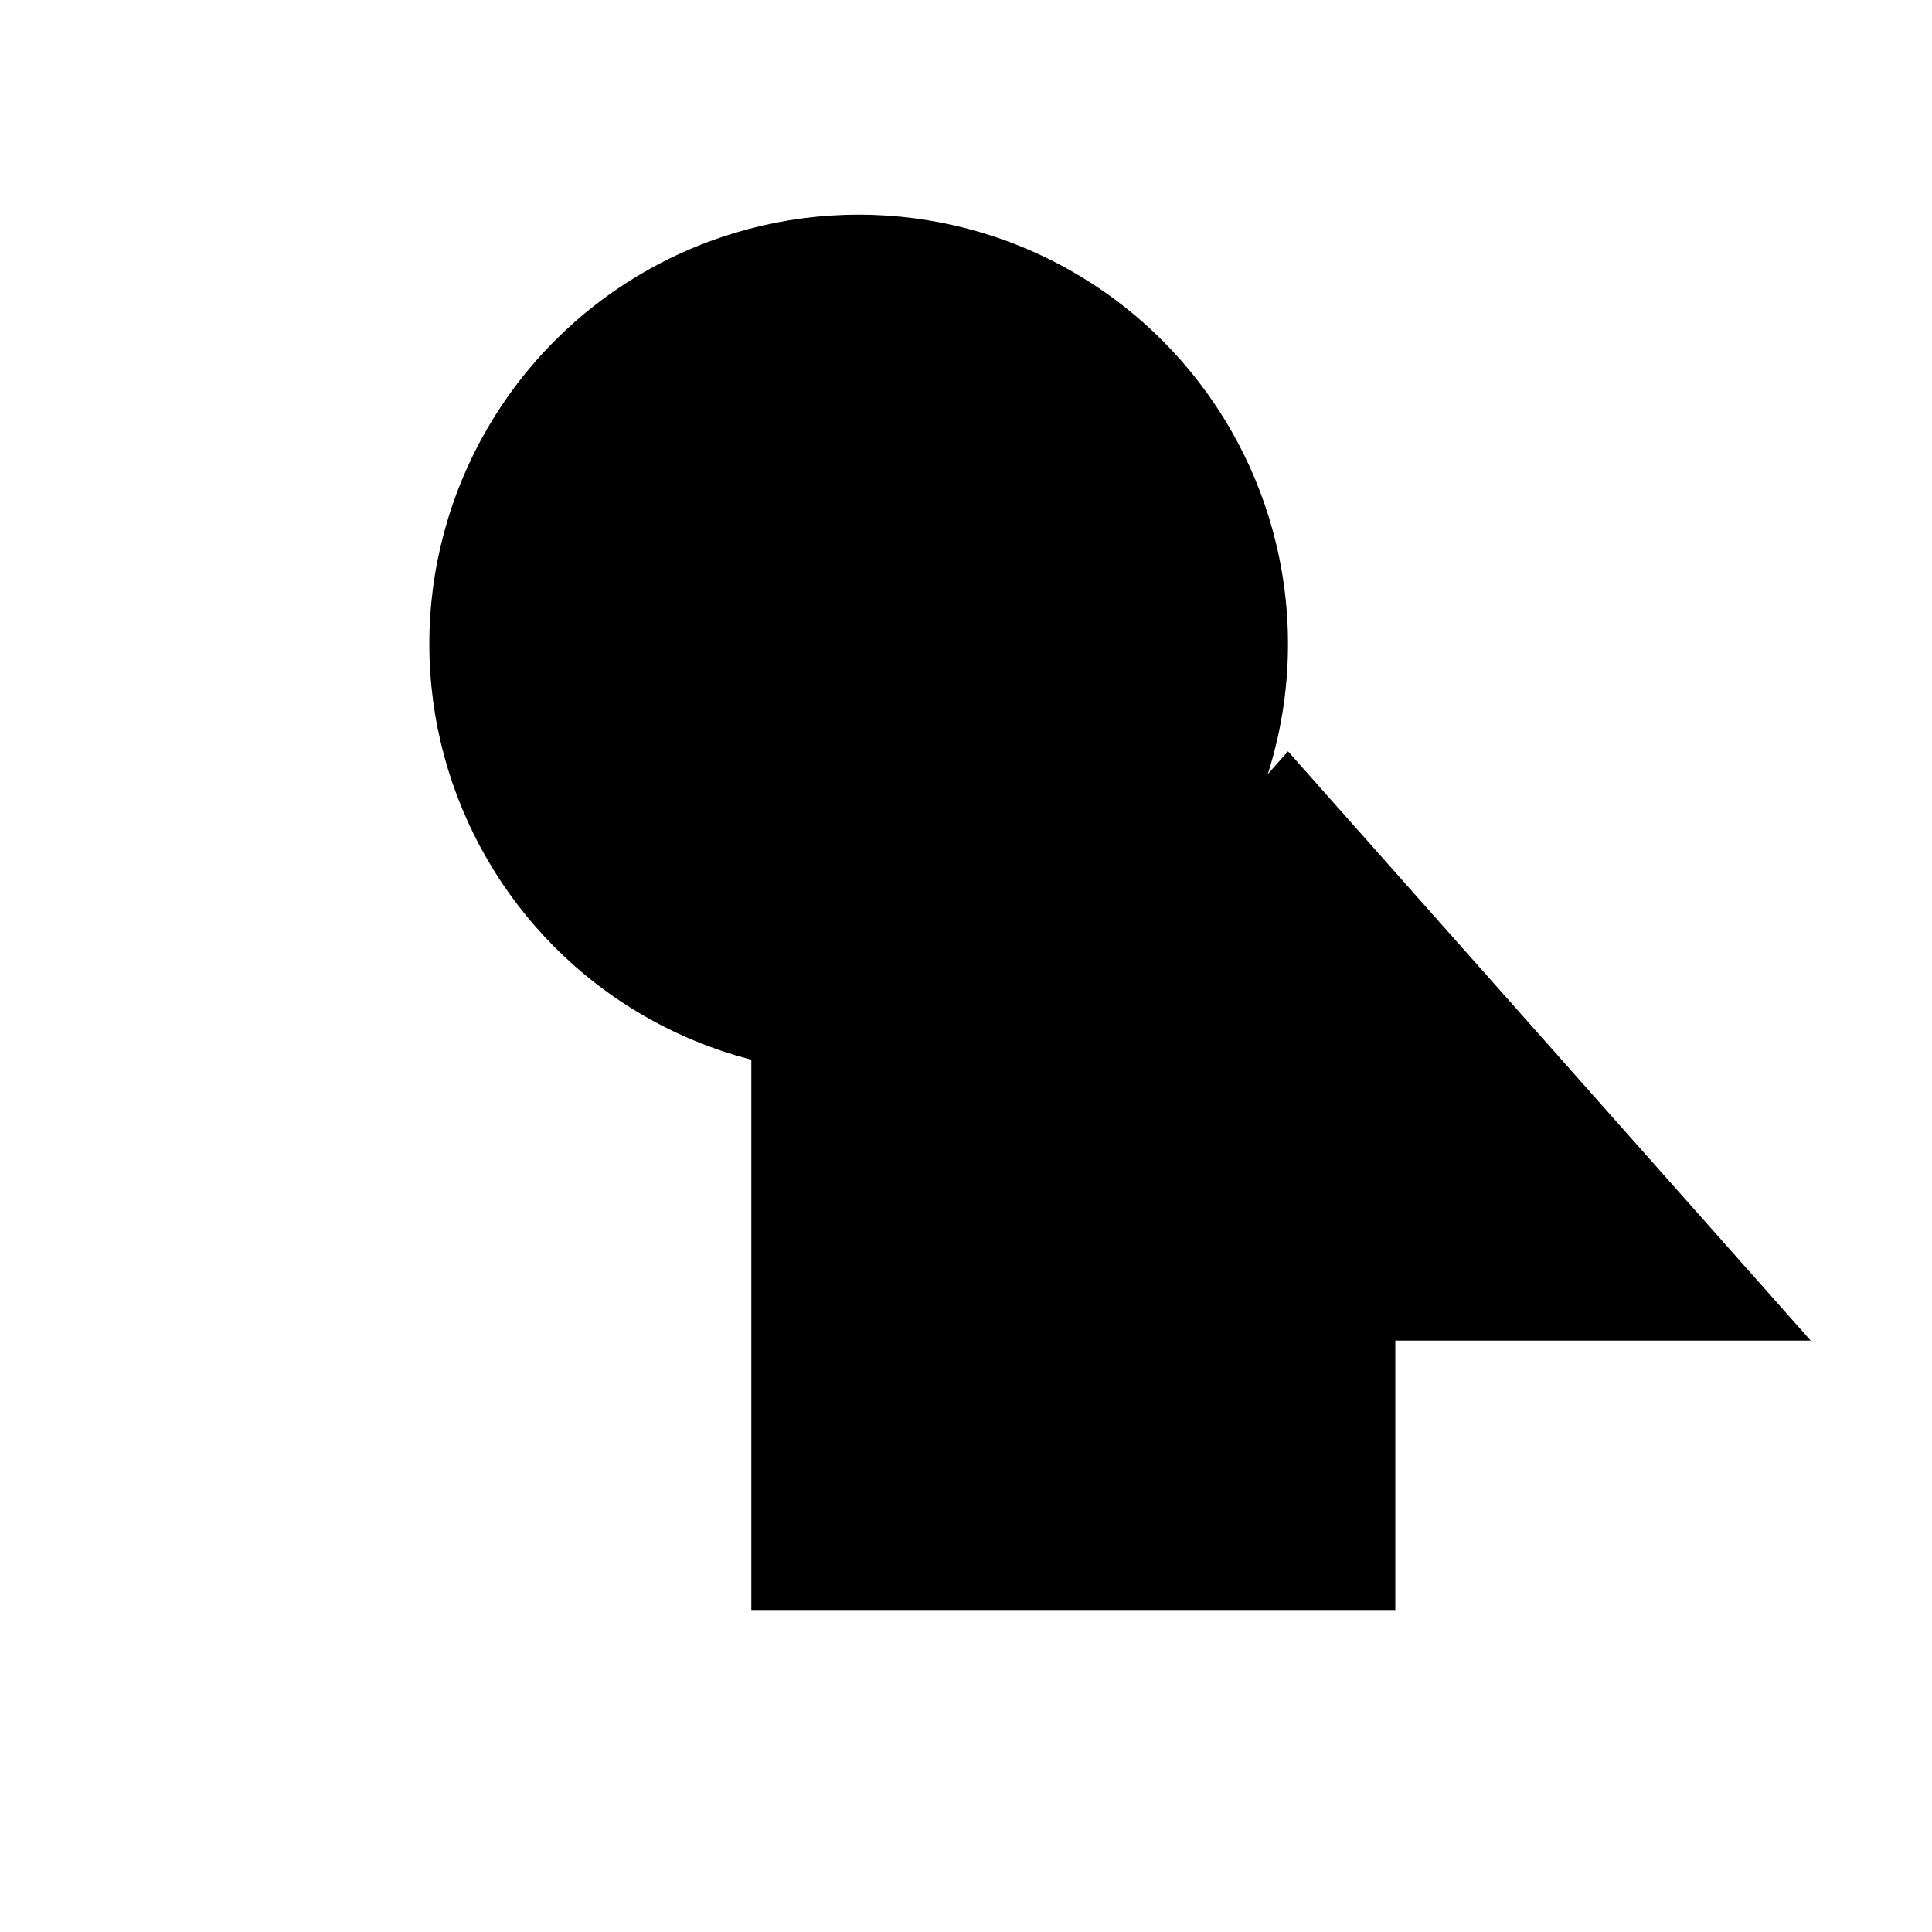
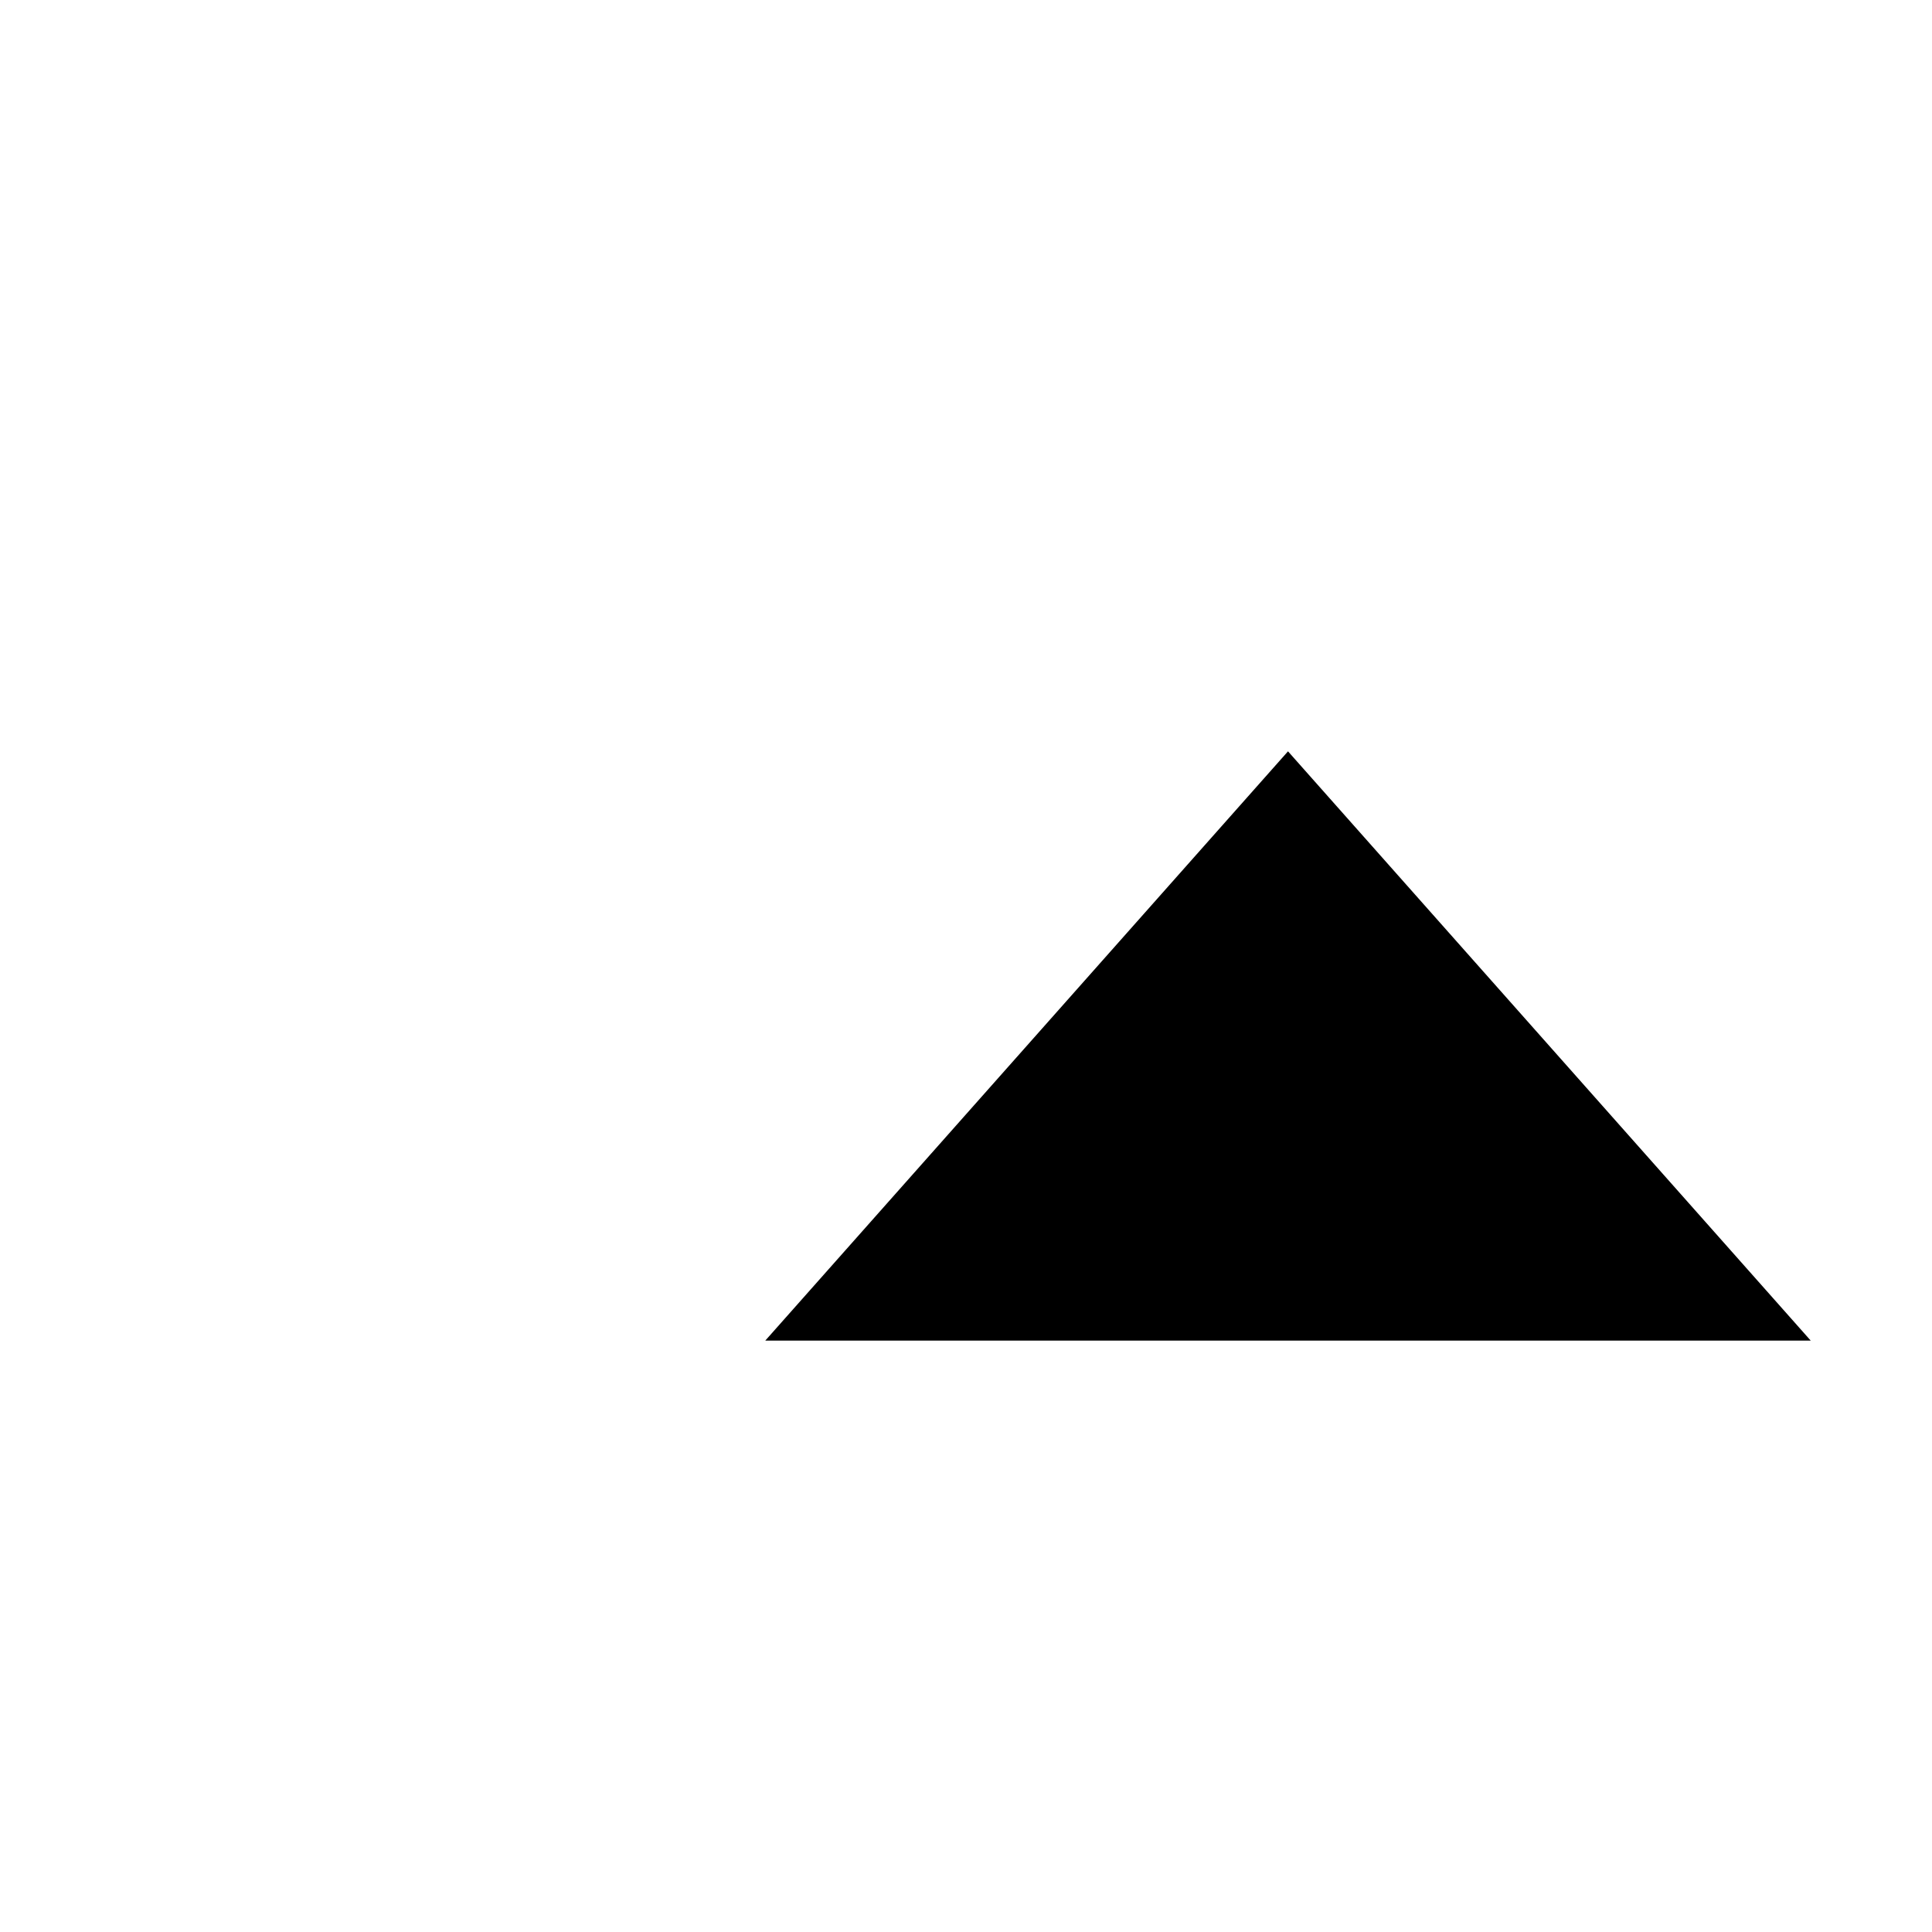
<svg xmlns="http://www.w3.org/2000/svg" viewBox="0 0 9 9" title="identicône par Marc Bresson">
-   <rect style="fill:hsl(291,71%,62%);" x="3.5" y="4.5" width="3" height="3" />
-   <circle style="fill:hsl(231,71%,62%);" cx="4" cy="3" r="2" />
  <polygon style="fill:hsl(351,71%,62%);" points="6 3.5 3.565 6.245 8.435 6.245 6 3.5" />
</svg>